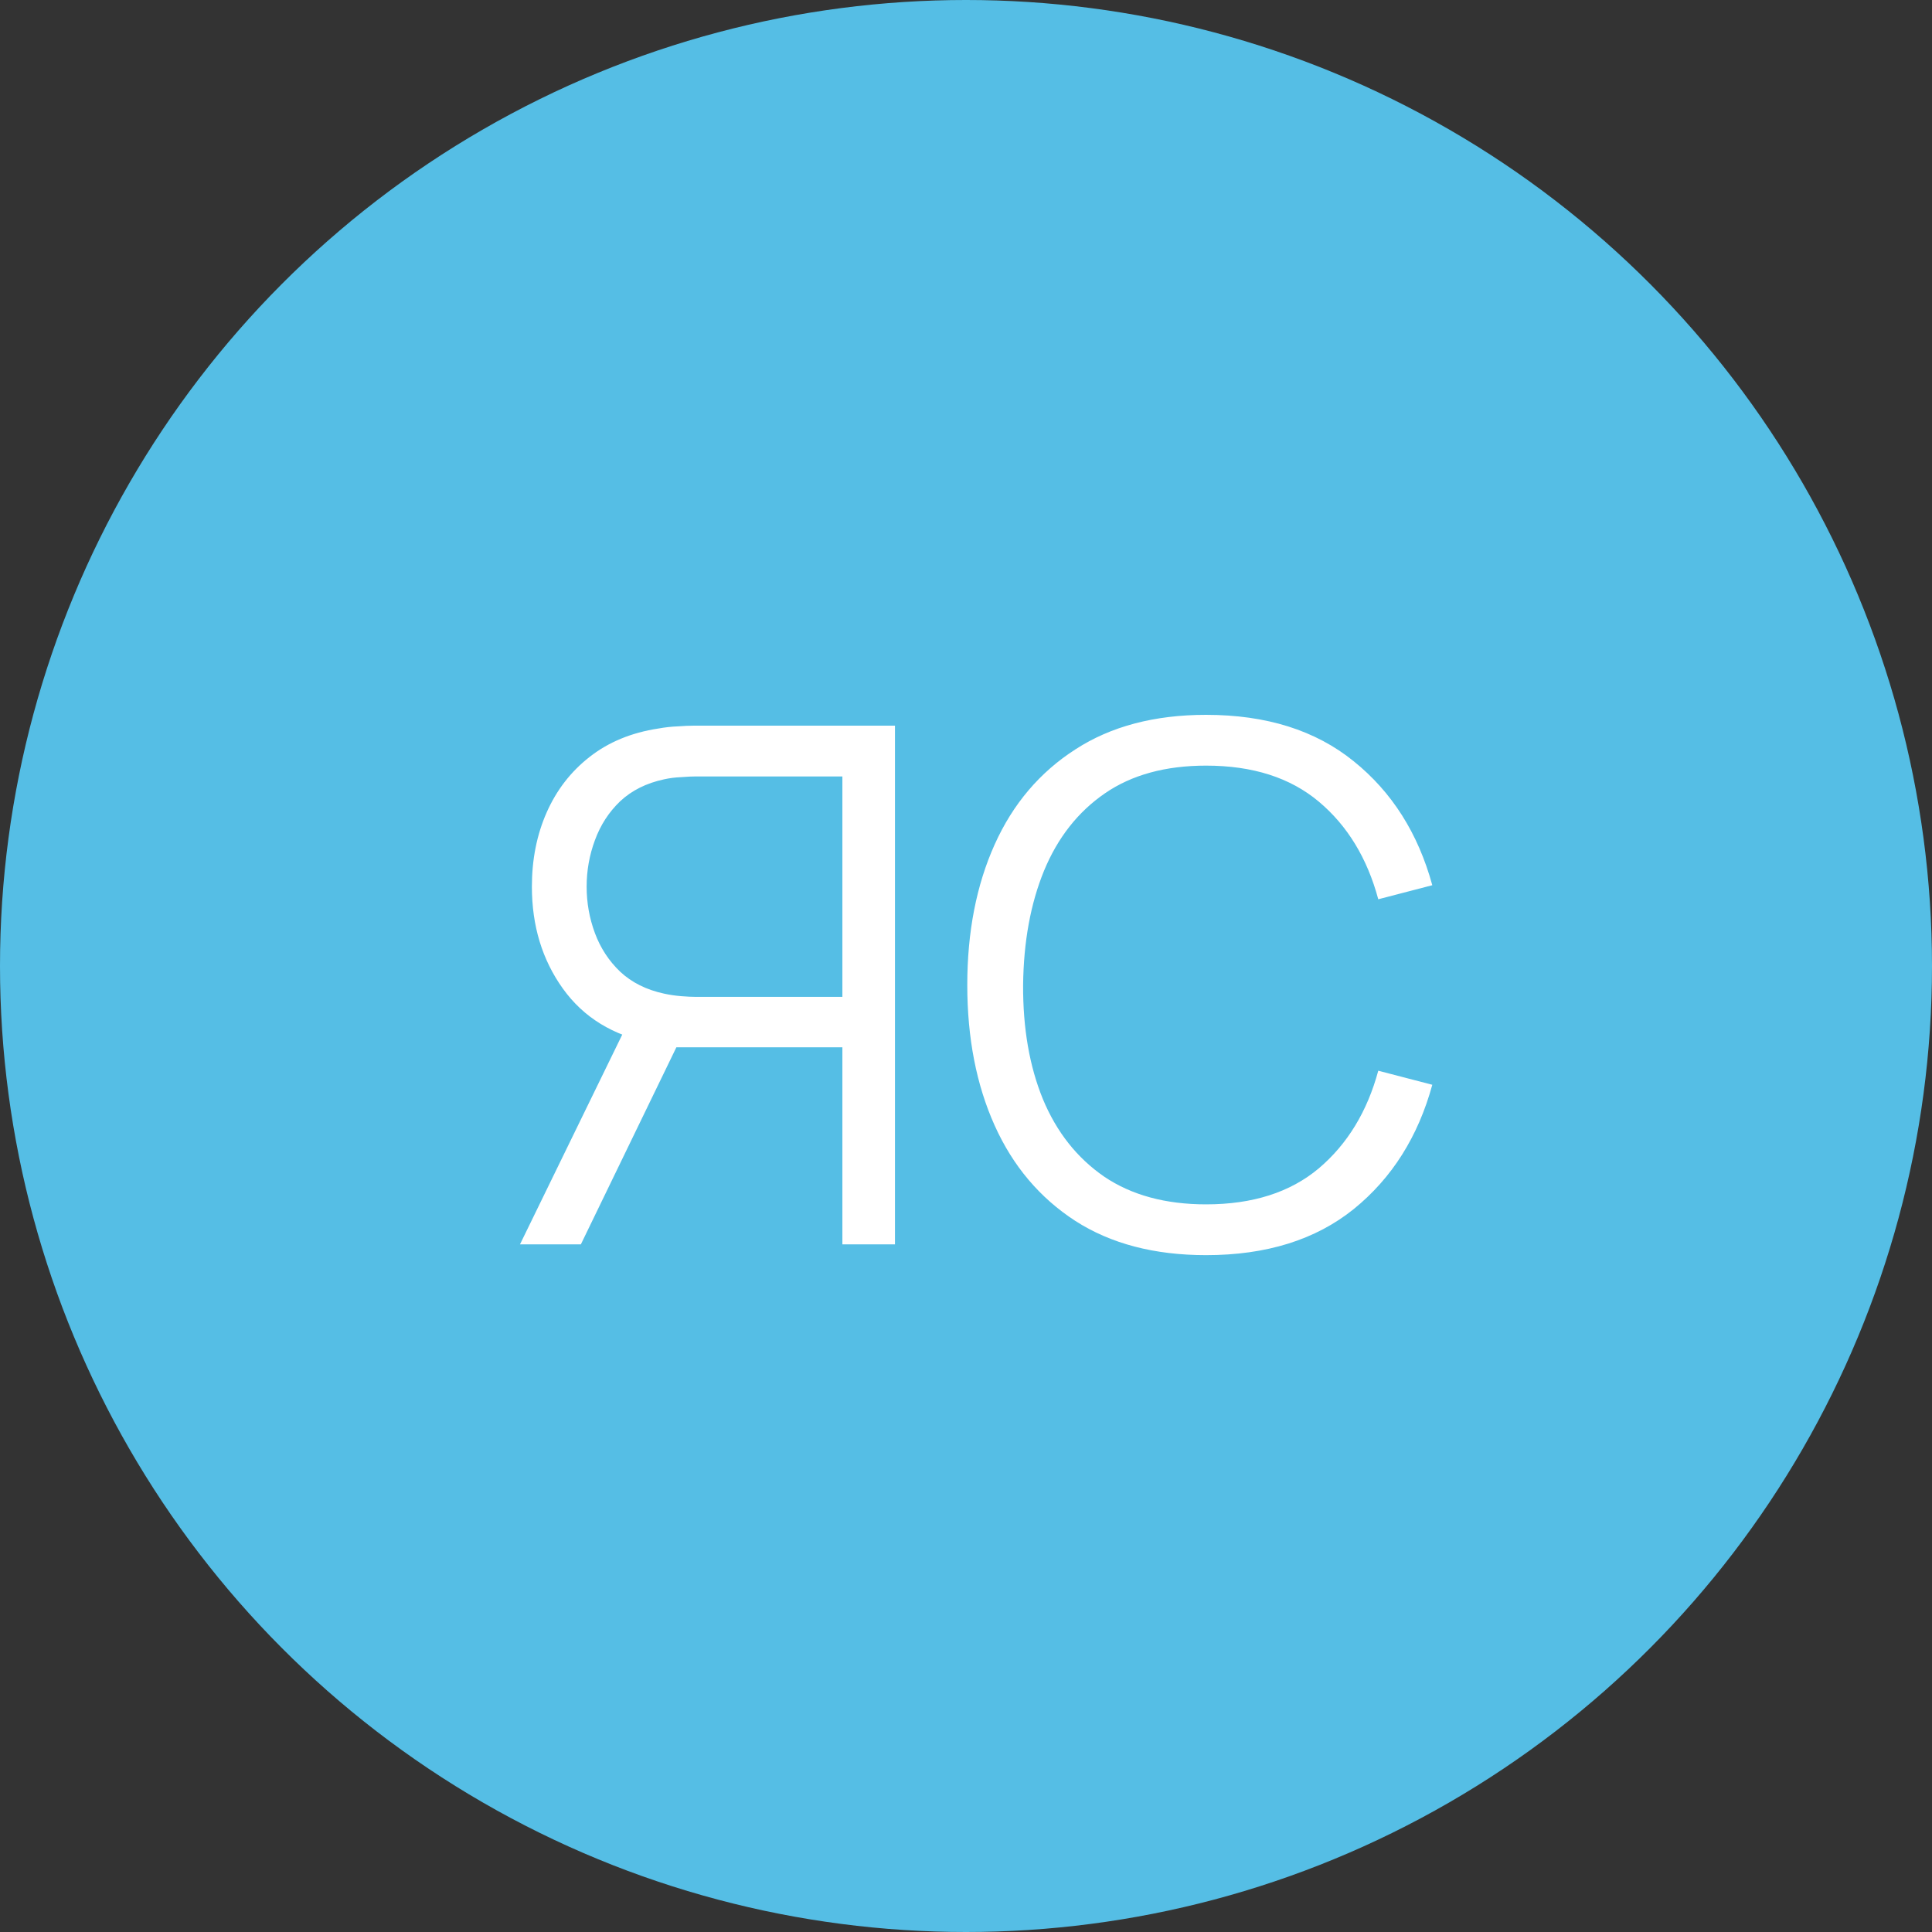
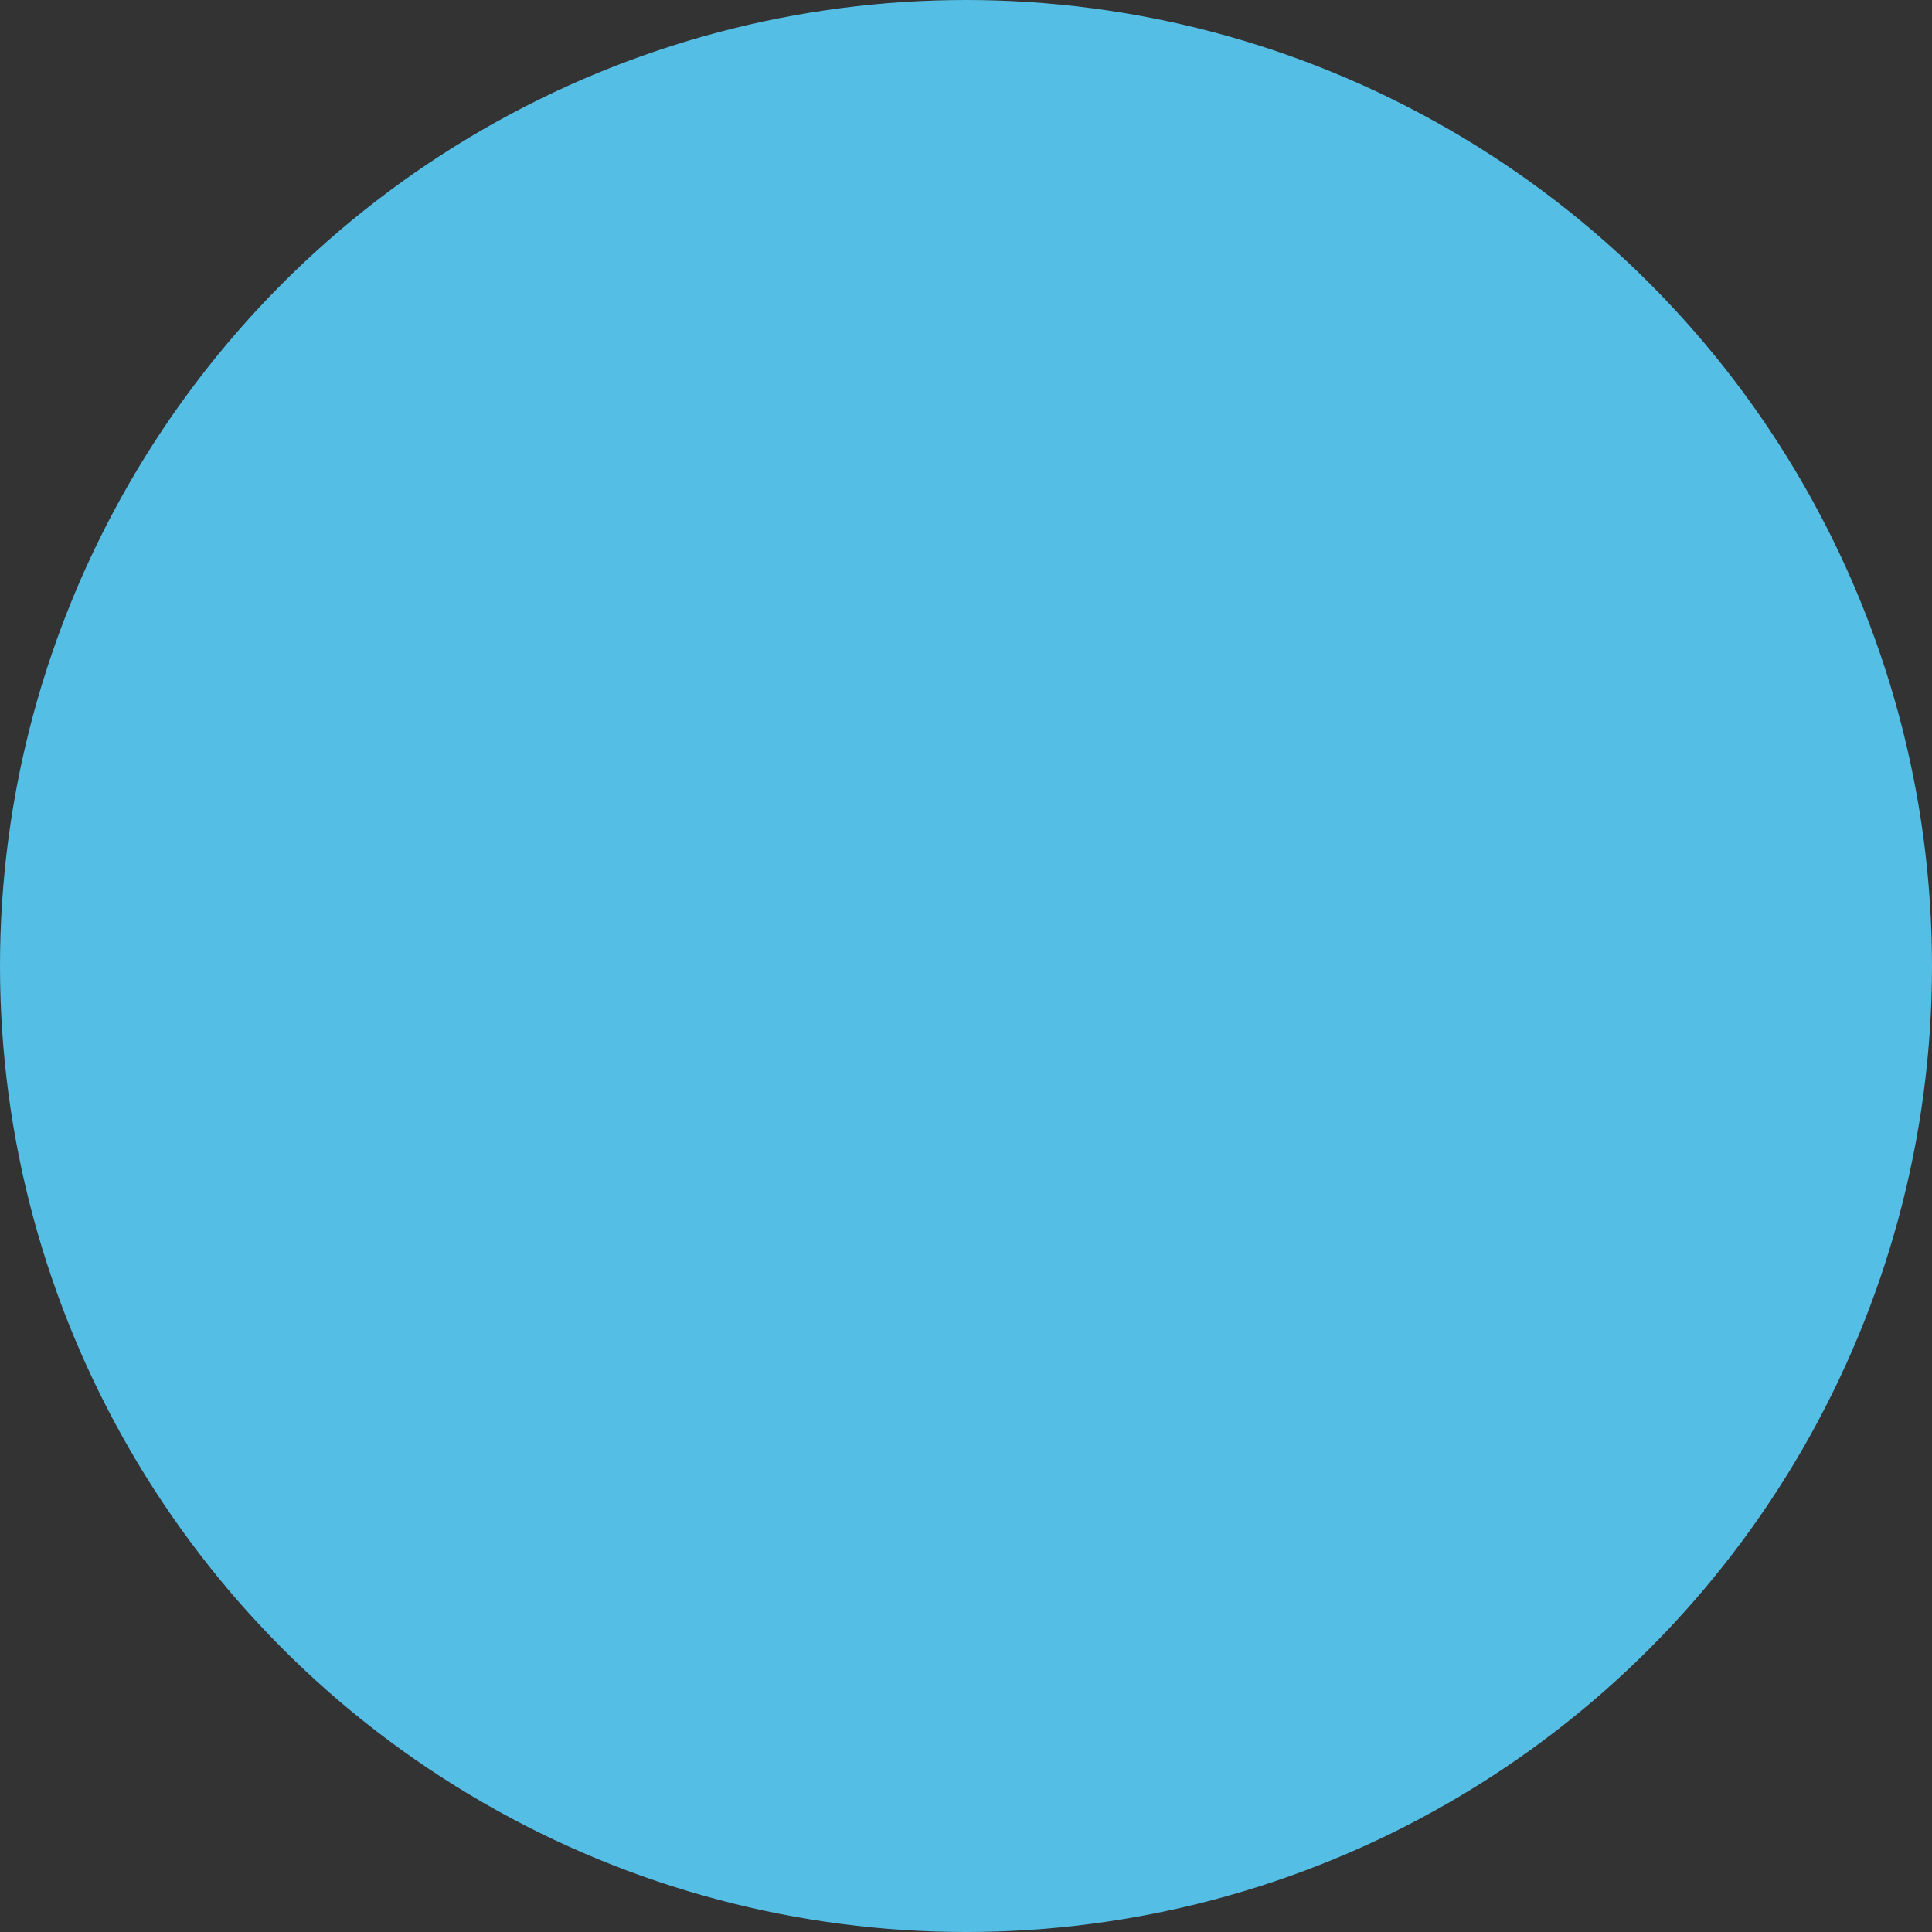
<svg xmlns="http://www.w3.org/2000/svg" width="59" height="59" viewBox="0 0 59 59" fill="none">
  <rect x="0" y="0" width="59" height="59" fill="#333333" stroke="none" />
  <circle cx="29.5" cy="29.5" r="29.5" fill="#55BEE5" />
-   <path d="M27.331 38H25.725V31.983H20.456L19.895 31.851C18.722 31.624 17.82 31.07 17.189 30.19C16.558 29.31 16.243 28.272 16.243 27.077C16.243 26.248 16.393 25.493 16.694 24.811C16.995 24.129 17.431 23.564 18.003 23.117C18.582 22.662 19.283 22.373 20.104 22.248C20.309 22.211 20.507 22.189 20.698 22.182C20.889 22.167 21.061 22.16 21.215 22.16H27.331V38ZM17.739 38H15.88L19.312 30.96L20.863 31.554L17.739 38ZM25.725 30.443V23.711H21.259C21.134 23.711 20.98 23.718 20.797 23.733C20.621 23.74 20.449 23.762 20.28 23.799C19.737 23.916 19.29 24.14 18.938 24.47C18.593 24.8 18.337 25.196 18.168 25.658C17.999 26.113 17.915 26.586 17.915 27.077C17.915 27.568 17.999 28.041 18.168 28.496C18.337 28.951 18.593 29.343 18.938 29.673C19.29 30.003 19.737 30.227 20.28 30.344C20.449 30.381 20.621 30.406 20.797 30.421C20.98 30.436 21.134 30.443 21.259 30.443H25.725ZM36.832 38.33C35.255 38.33 33.924 37.982 32.839 37.285C31.754 36.581 30.932 35.609 30.375 34.37C29.818 33.131 29.539 31.701 29.539 30.08C29.539 28.459 29.818 27.029 30.375 25.79C30.932 24.551 31.754 23.583 32.839 22.886C33.924 22.182 35.255 21.83 36.832 21.83C38.673 21.83 40.176 22.303 41.342 23.249C42.508 24.188 43.307 25.449 43.74 27.033L42.09 27.462C41.753 26.208 41.148 25.214 40.275 24.481C39.402 23.748 38.255 23.381 36.832 23.381C35.593 23.381 34.562 23.663 33.741 24.228C32.92 24.793 32.3 25.581 31.882 26.593C31.471 27.598 31.259 28.76 31.244 30.08C31.237 31.4 31.438 32.562 31.849 33.567C32.267 34.572 32.89 35.36 33.719 35.932C34.555 36.497 35.593 36.779 36.832 36.779C38.255 36.779 39.402 36.412 40.275 35.679C41.148 34.938 41.753 33.945 42.09 32.698L43.74 33.127C43.307 34.711 42.508 35.976 41.342 36.922C40.176 37.861 38.673 38.33 36.832 38.33Z" fill="white" />
</svg>